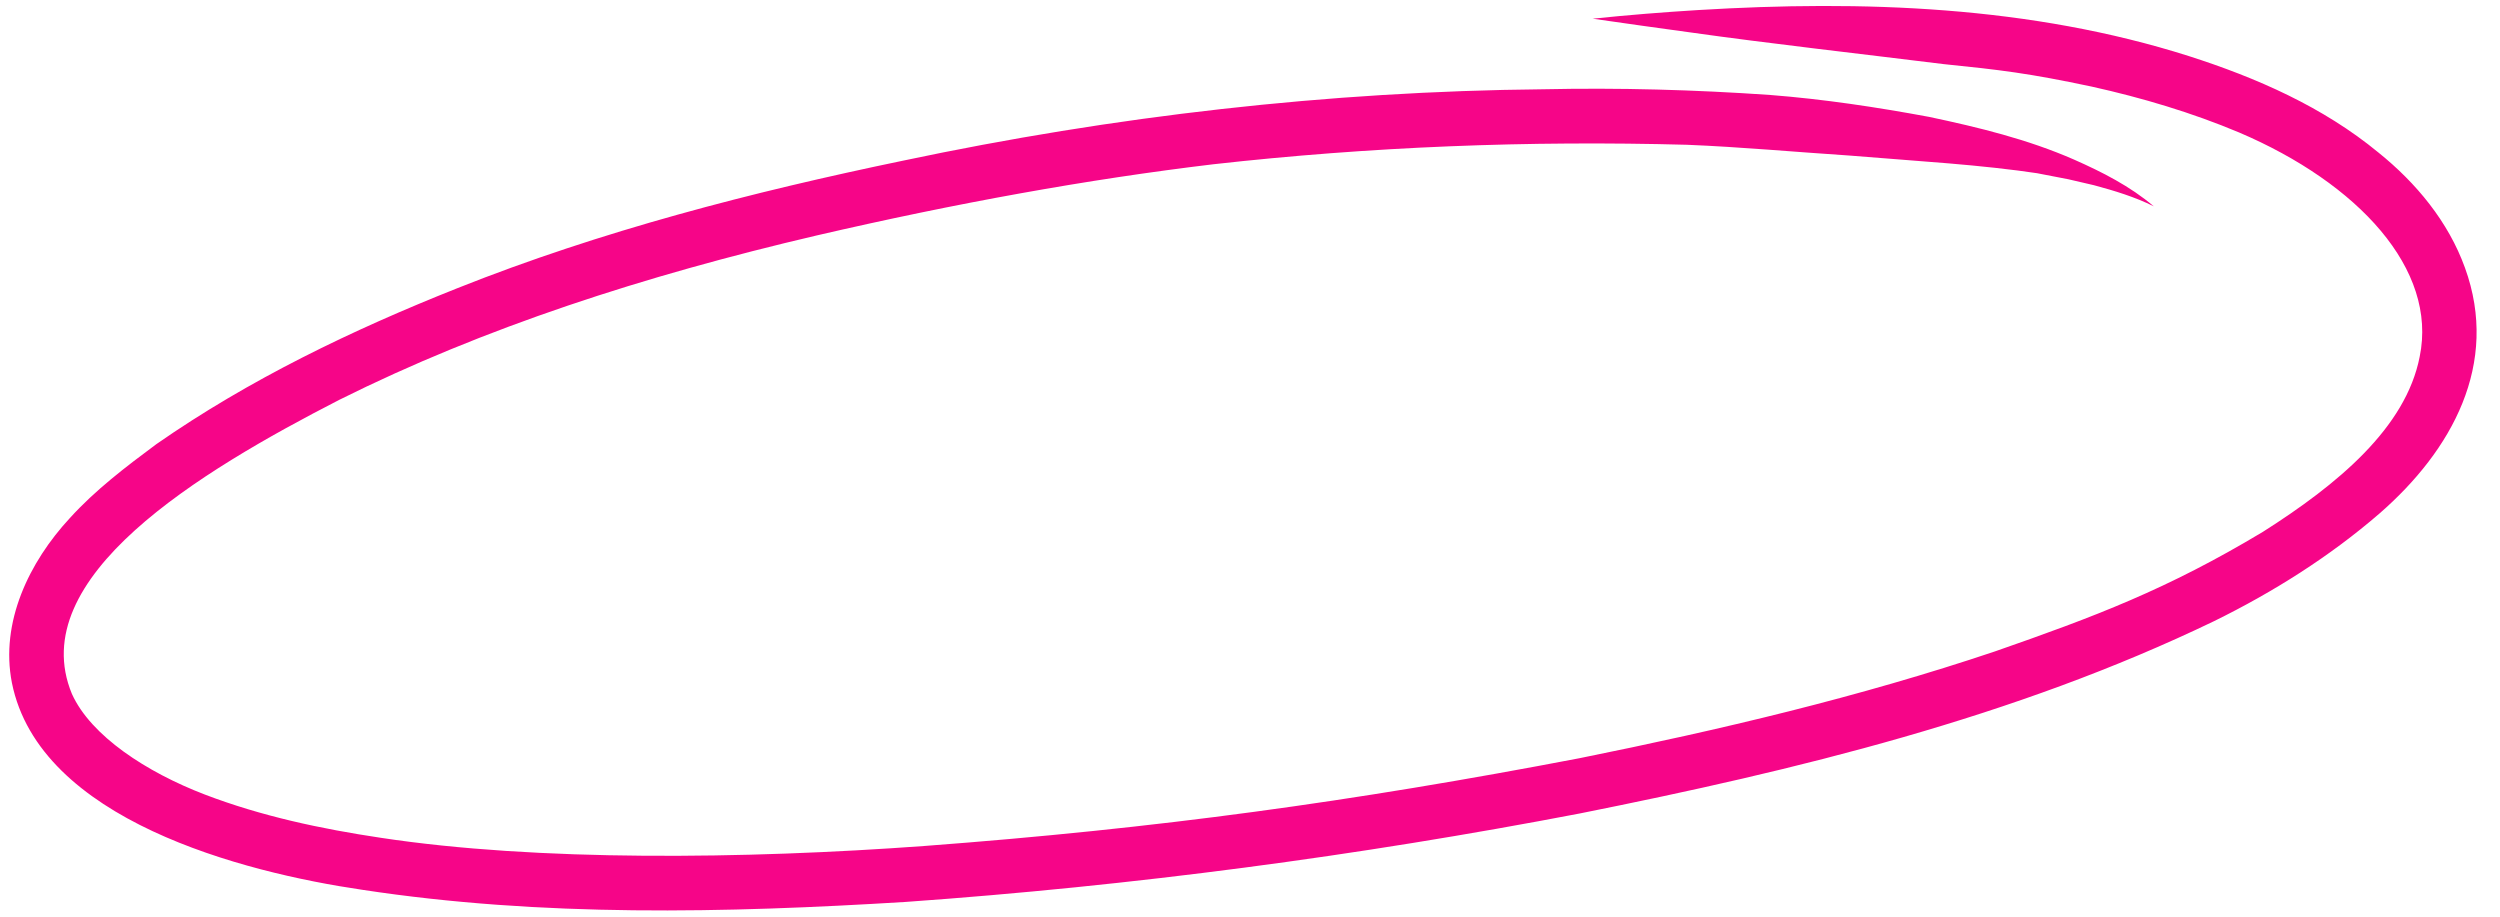
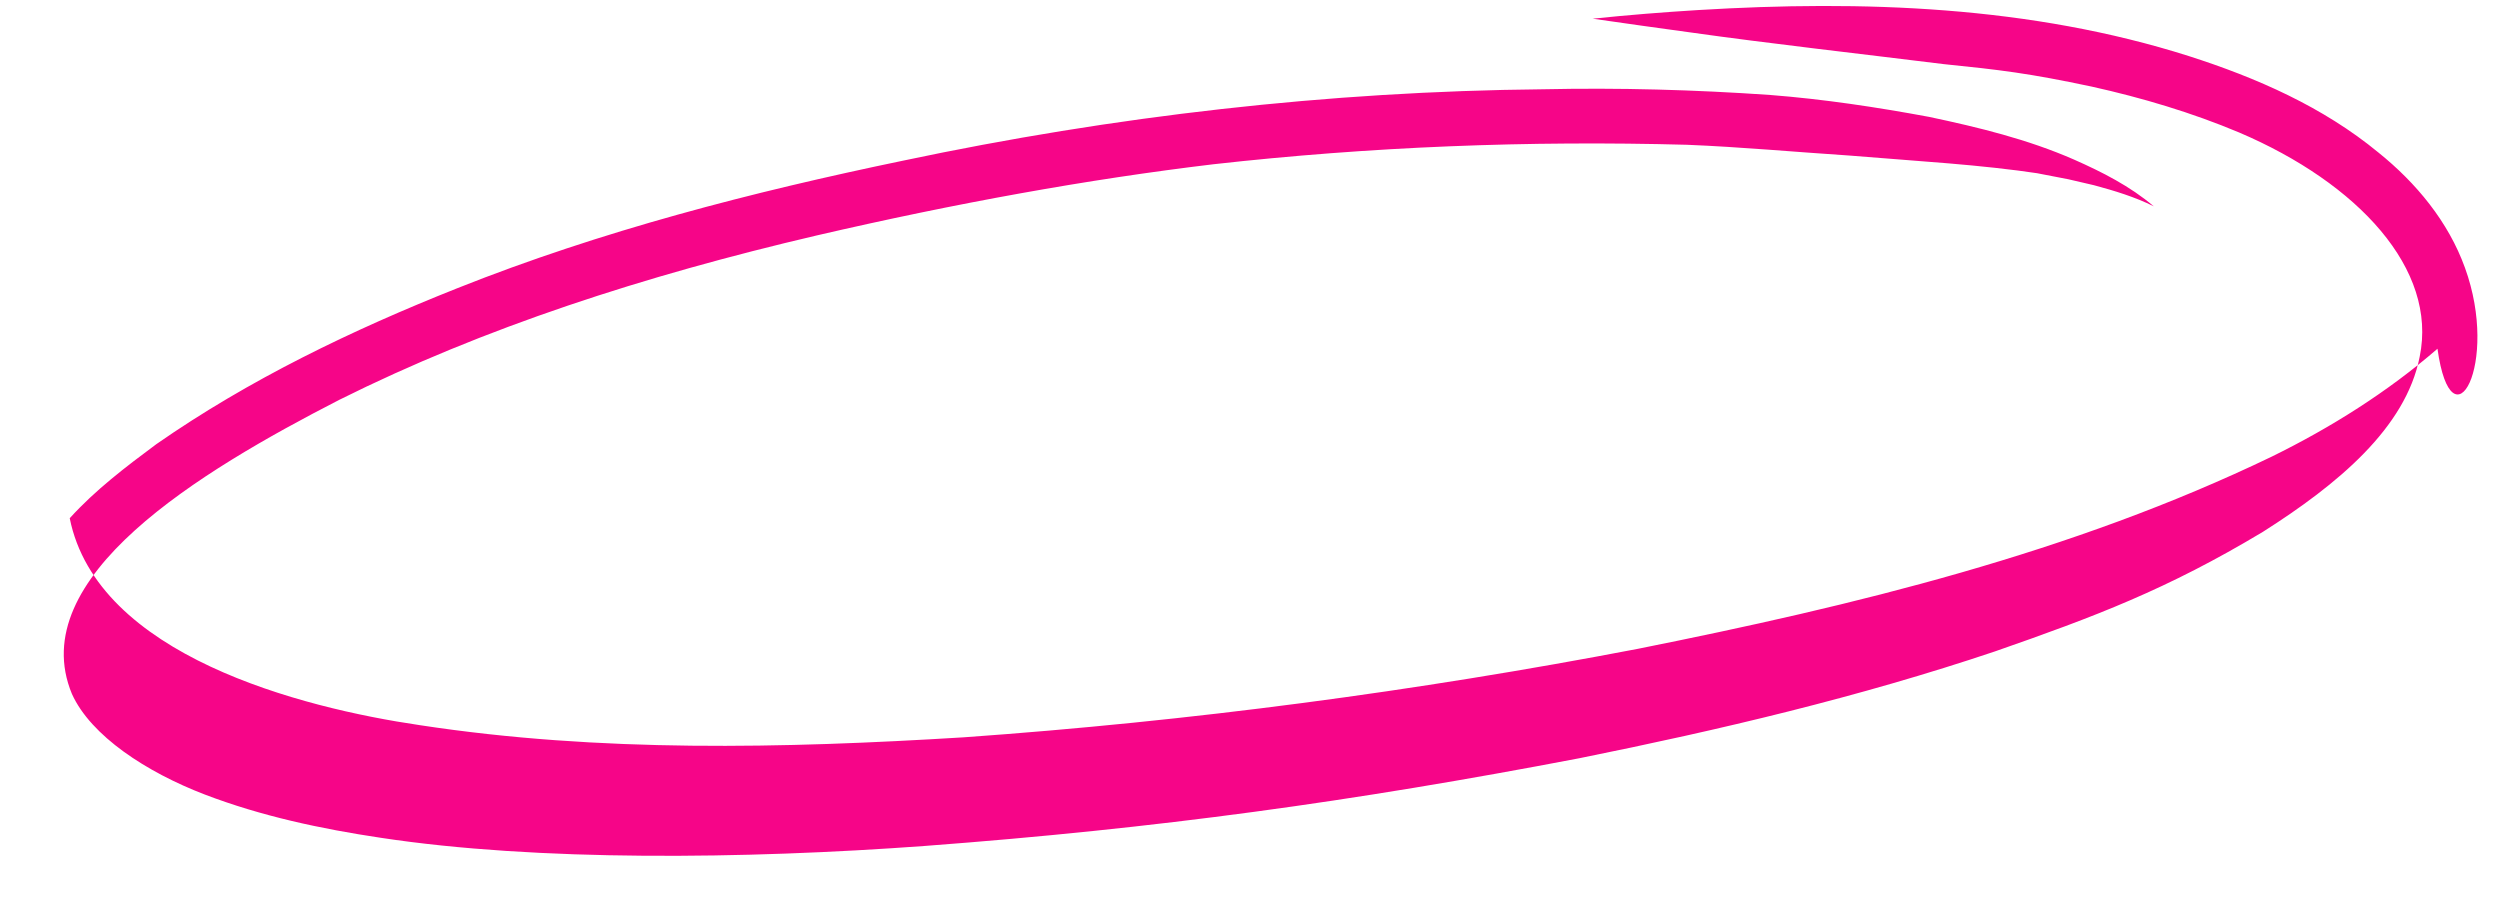
<svg xmlns="http://www.w3.org/2000/svg" fill="#000000" height="342.5" preserveAspectRatio="xMidYMid meet" version="1" viewBox="35.9 328.9 933.5 342.5" width="933.5" zoomAndPan="magnify">
  <g id="change1_1">
-     <path d="M956.31,428.87c-6.2-17.18-18.21-31.69-32.34-43.04c-20.64-17.02-45.48-27.9-70.78-36 c-59.02-18.74-121.77-20.9-183.16-17.18c-13.16,0.81-26.31,1.86-39.42,3.23c12.22,1.75,24.44,3.5,36.67,5.15 c28.19,4,64.64,8.12,94.23,11.79c21.36,2.18,31.9,3.42,55.37,8.4c18.81,4.18,37.36,9.69,55.14,17.16 c44.42,18.96,74.13,51.03,67.39,83.71c-5.19,26.59-30.63,47.68-58.58,65.42c-35.78,21.47-62.62,31.59-100.06,44.64 c-50.63,17.02-102.71,29.29-155.02,39.85c-85.29,16.32-157.81,26.25-244.48,32.77c-67.43,4.95-144.92,5.82-203.13-3.03 c-22.35-3.34-44.65-8.08-65.81-16.18c-21.71-8.33-42.51-21.87-49.59-37.58c-17.94-43.36,47.32-82.81,99.9-109.81 c53.85-26.87,113.74-46.27,178.11-61.33c52.15-12.09,101.34-20.99,148.17-26.6c58.71-6.59,117.86-8.89,176.91-7.28 c20.2,0.82,40.33,2.69,60.5,4.01c26.46,2.2,48.63,3.34,71.59,6.8c-0.44-0.06-0.88-0.12-1.32-0.18c3.86,0.76,7.73,1.51,11.6,2.24 c3.2,0.75,6.39,1.5,9.59,2.23c7.64,2.06,15.24,4.35,22.34,7.89c-8.84-7.51-19.26-12.81-29.81-17.47 c-17.28-7.57-35.65-12.03-54.05-15.93c-19.66-3.65-39.45-6.64-59.39-8.19c-28.21-1.96-56.5-2.74-84.77-2.13 c-80.27,0.78-160.37,10.03-238.88,26.63c-56.58,11.75-112.82,26.25-166.58,47.66c-39.25,15.6-77.64,34.05-112.38,58.23 c-11.39,8.46-22.78,17.1-32.34,27.65c-15.13,16.36-26.03,38.8-21.59,61.46c10.27,51.2,86.18,70.74,130.78,77.28 c67.16,10.24,135.44,8.68,203.05,4.53c84.45-6,168.55-17.1,251.7-33.04c80.89-16.19,162.11-35.82,236.75-71.79 c22.13-10.88,43.17-24.11,61.84-40.26C951.36,497.13,969.38,464.83,956.31,428.87z" fill="#f60588" />
+     <path d="M956.31,428.87c-6.2-17.18-18.21-31.69-32.34-43.04c-20.64-17.02-45.48-27.9-70.78-36 c-59.02-18.74-121.77-20.9-183.16-17.18c-13.16,0.81-26.31,1.86-39.42,3.23c12.22,1.75,24.44,3.5,36.67,5.15 c28.19,4,64.64,8.12,94.23,11.79c21.36,2.18,31.9,3.42,55.37,8.4c18.81,4.18,37.36,9.69,55.14,17.16 c44.42,18.96,74.13,51.03,67.39,83.71c-5.19,26.59-30.63,47.68-58.58,65.42c-35.78,21.47-62.62,31.59-100.06,44.64 c-50.63,17.02-102.71,29.29-155.02,39.85c-85.29,16.32-157.81,26.25-244.48,32.77c-67.43,4.95-144.92,5.82-203.13-3.03 c-22.35-3.34-44.65-8.08-65.81-16.18c-21.71-8.33-42.51-21.87-49.59-37.58c-17.94-43.36,47.32-82.81,99.9-109.81 c53.85-26.87,113.74-46.27,178.11-61.33c52.15-12.09,101.34-20.99,148.17-26.6c58.71-6.59,117.86-8.89,176.91-7.28 c20.2,0.82,40.33,2.69,60.5,4.01c26.46,2.2,48.63,3.34,71.59,6.8c-0.44-0.06-0.88-0.12-1.32-0.18c3.86,0.76,7.73,1.51,11.6,2.24 c3.2,0.75,6.39,1.5,9.59,2.23c7.64,2.06,15.24,4.35,22.34,7.89c-8.84-7.51-19.26-12.81-29.81-17.47 c-17.28-7.57-35.65-12.03-54.05-15.93c-19.66-3.65-39.45-6.64-59.39-8.19c-28.21-1.96-56.5-2.74-84.77-2.13 c-80.27,0.78-160.37,10.03-238.88,26.63c-56.58,11.75-112.82,26.25-166.58,47.66c-39.25,15.6-77.64,34.05-112.38,58.23 c-11.39,8.46-22.78,17.1-32.34,27.65c10.27,51.2,86.18,70.74,130.78,77.28 c67.16,10.24,135.44,8.68,203.05,4.53c84.45-6,168.55-17.1,251.7-33.04c80.89-16.19,162.11-35.82,236.75-71.79 c22.13-10.88,43.17-24.11,61.84-40.26C951.36,497.13,969.38,464.83,956.31,428.87z" fill="#f60588" />
  </g>
</svg>